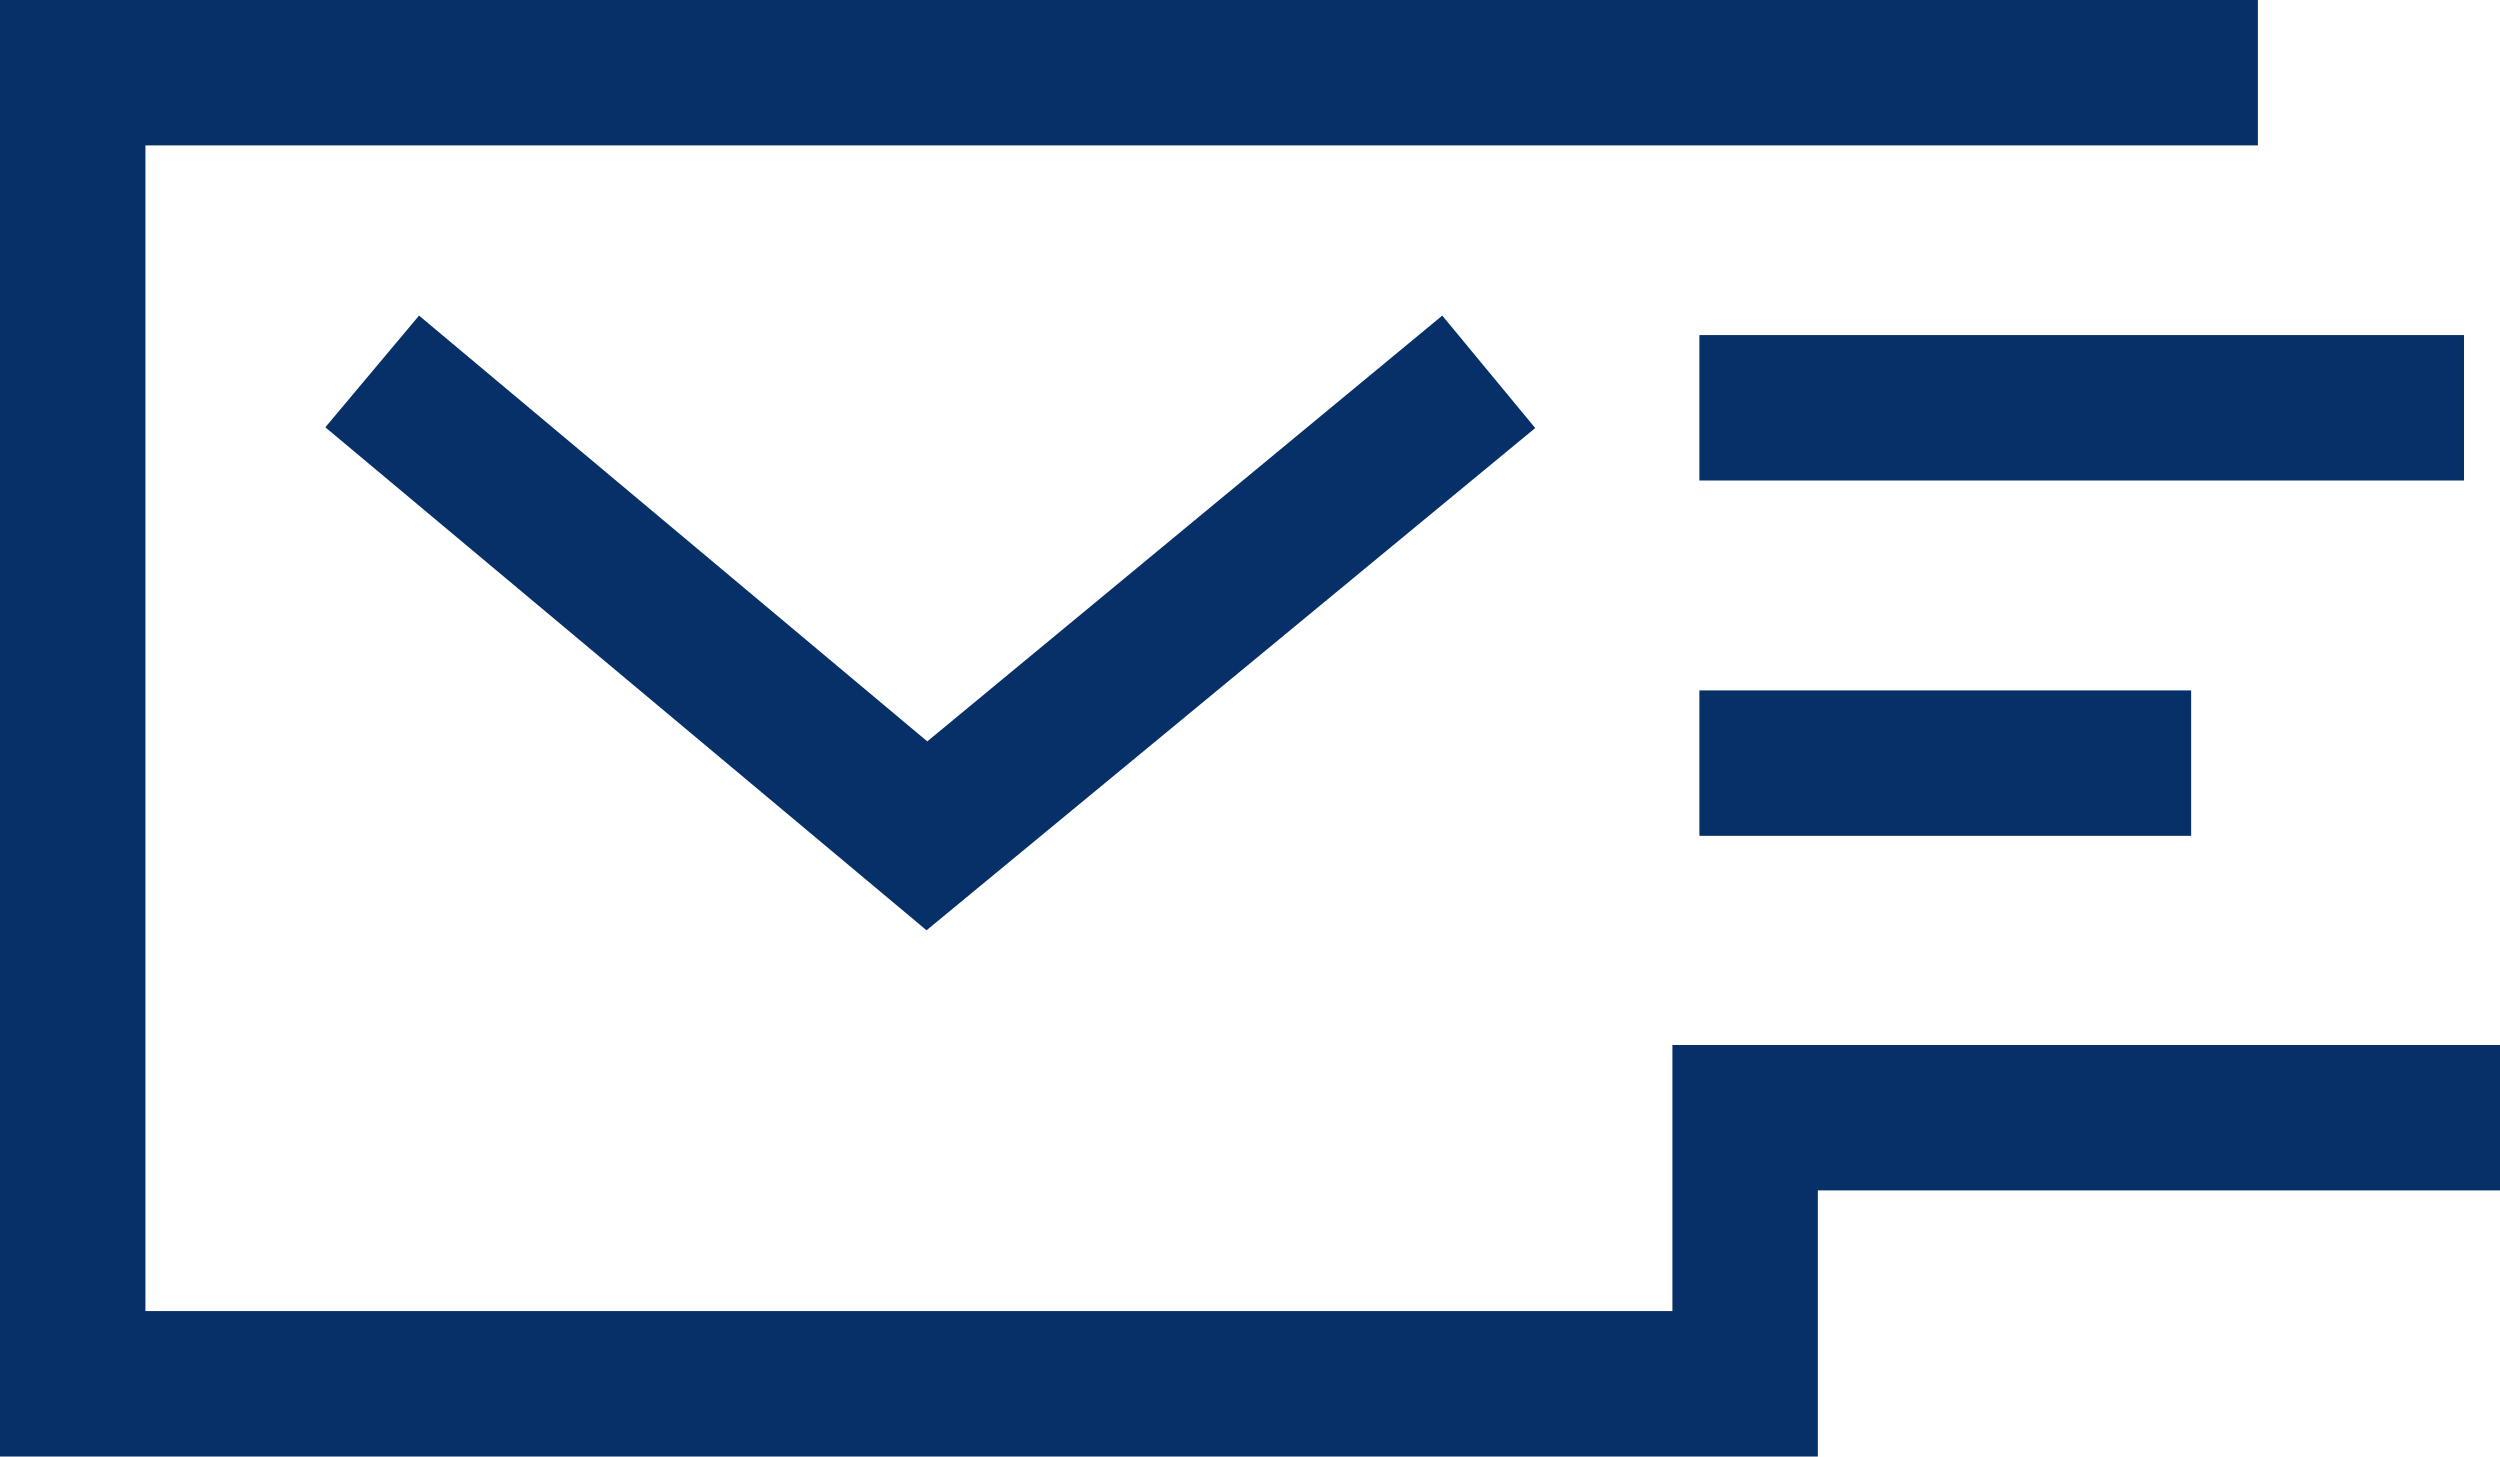
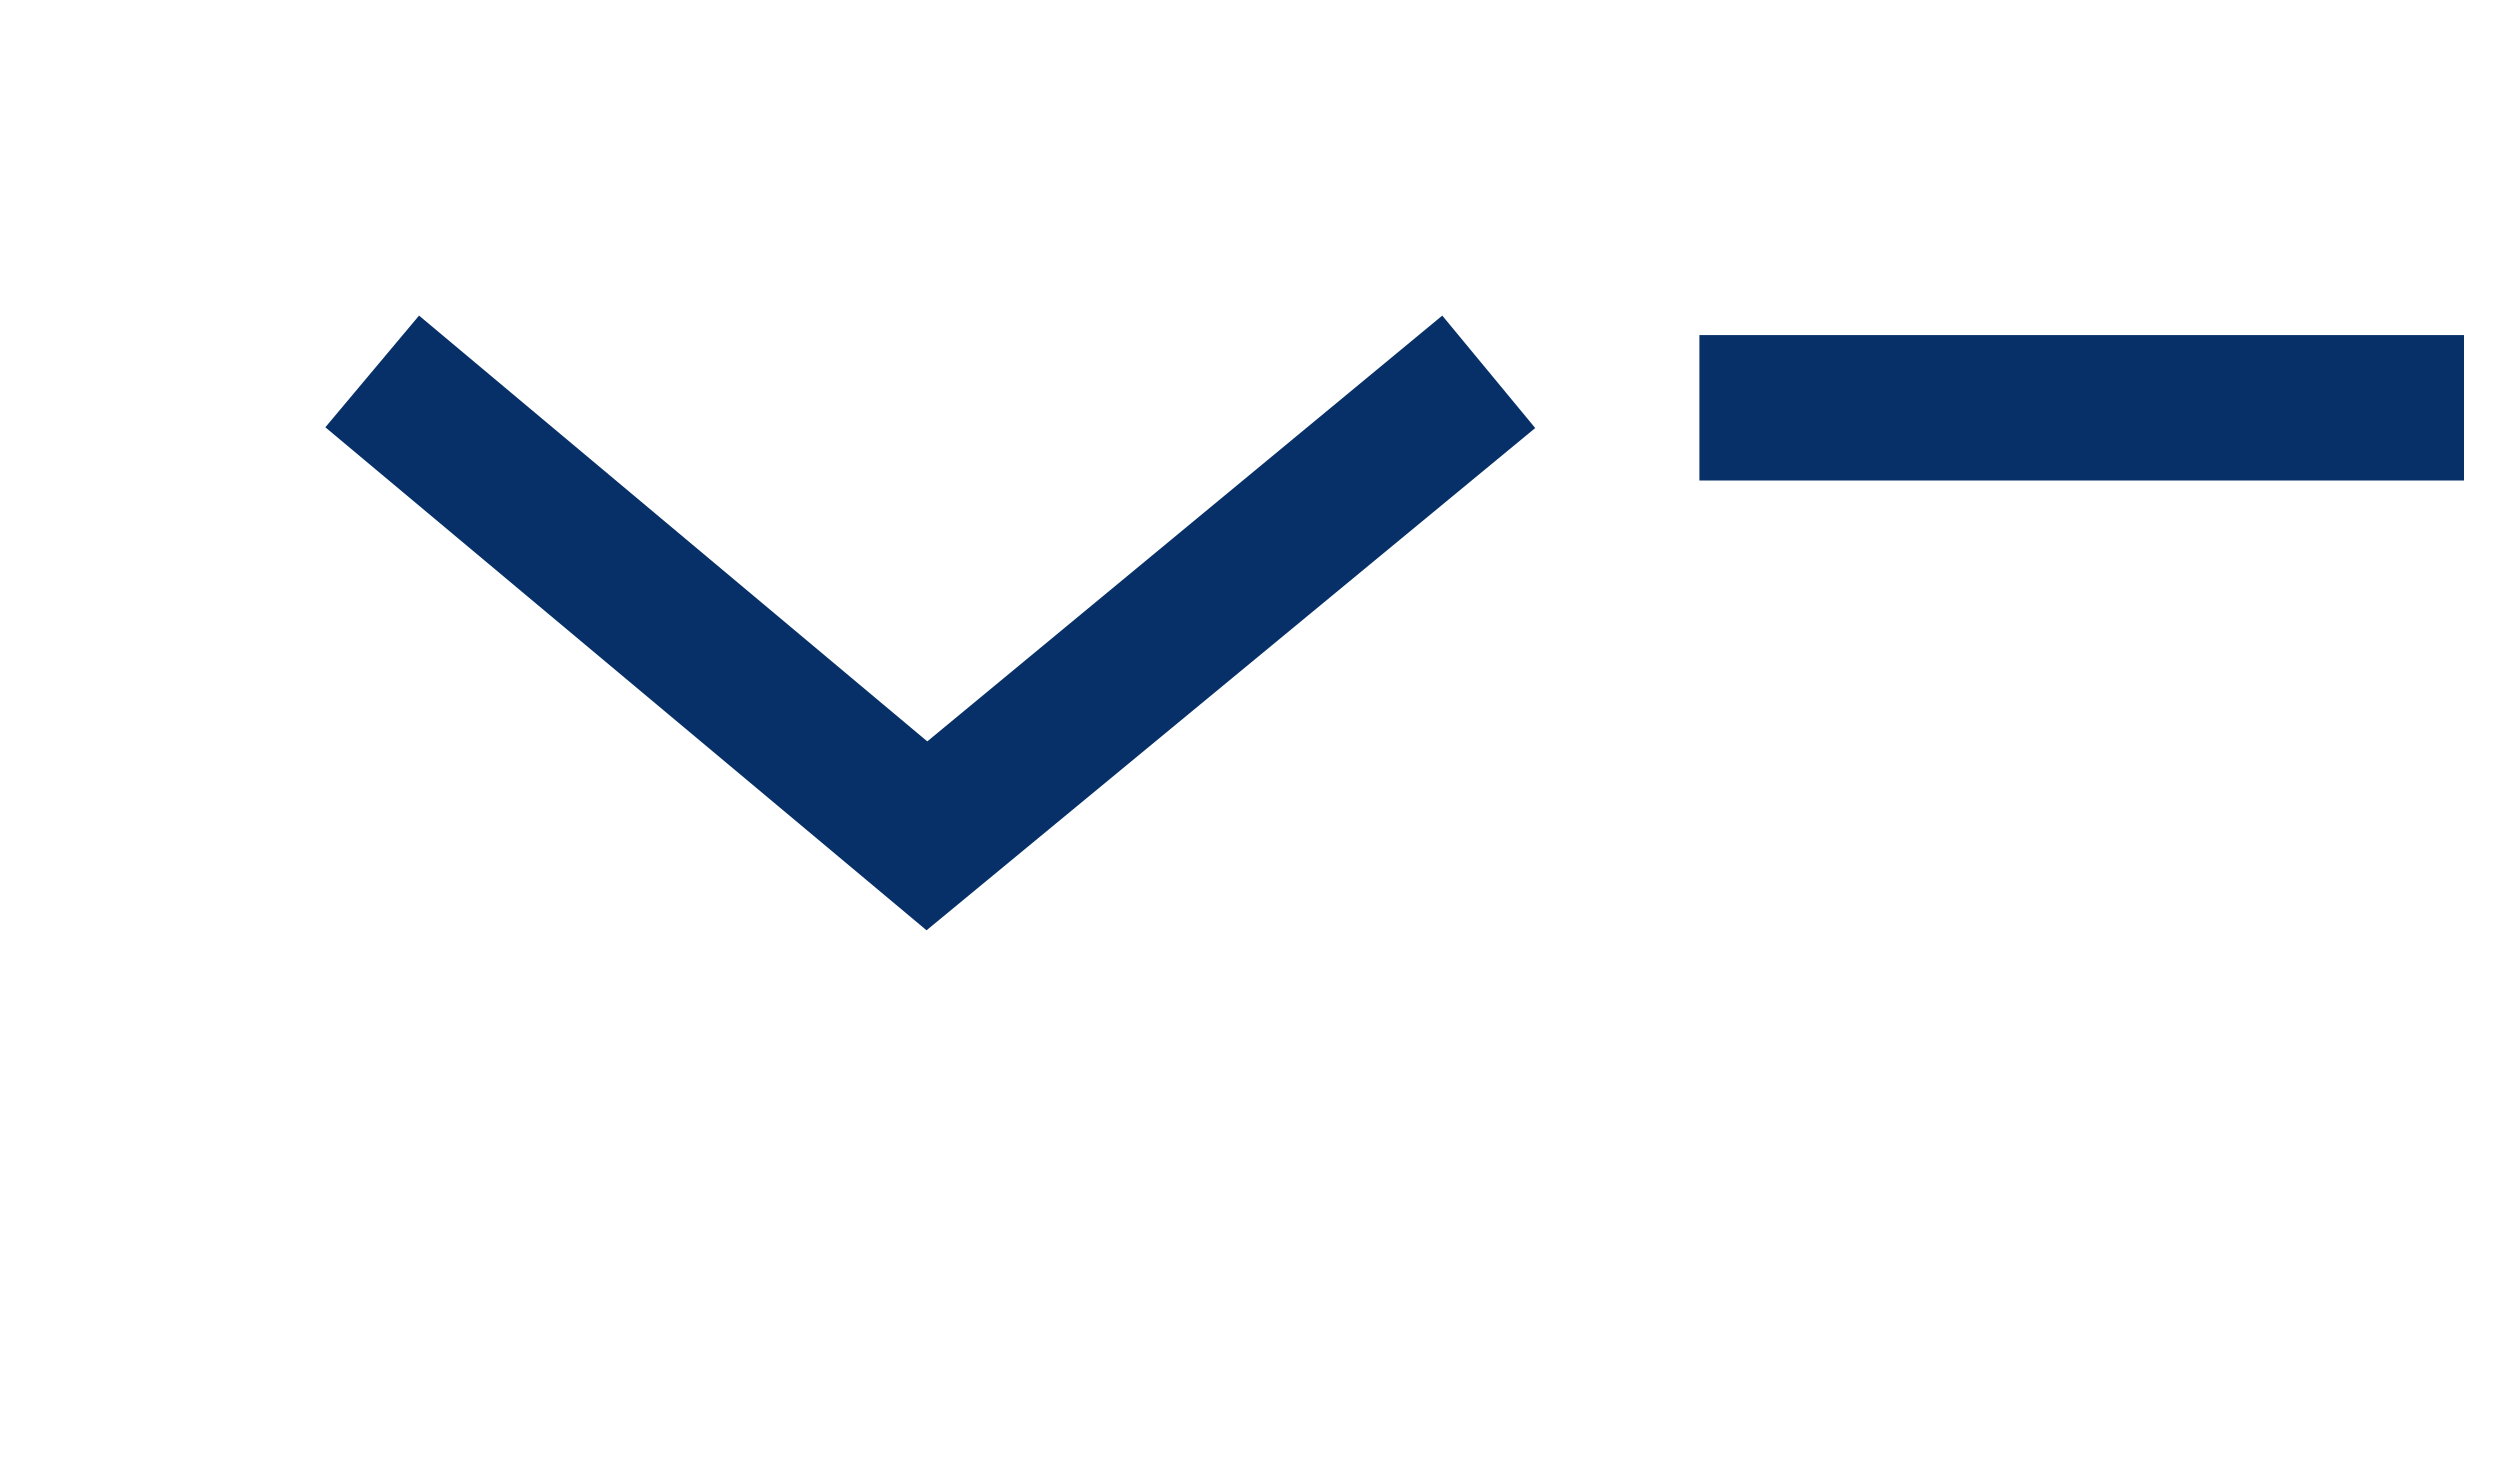
<svg xmlns="http://www.w3.org/2000/svg" id="_イヤー_1" viewBox="0 0 33.35 19.43">
  <defs>
    <style>.cls-1{fill:#063067;}</style>
  </defs>
-   <polygon class="cls-1" points="22.31 13.94 22.31 17.49 1.94 17.49 1.94 1.94 30.12 1.94 30.12 0 0 0 0 19.43 24.25 19.43 24.25 15.88 33.35 15.88 33.35 13.94 22.31 13.94" />
  <polygon class="cls-1" points="5.59 4.21 4.34 5.7 12.36 12.41 20.48 5.71 19.24 4.21 12.37 9.89 5.59 4.21" />
  <rect class="cls-1" x="22.67" y="4.47" width="10.2" height="1.94" />
-   <rect class="cls-1" x="22.67" y="9.21" width="6.56" height="1.94" />
</svg>